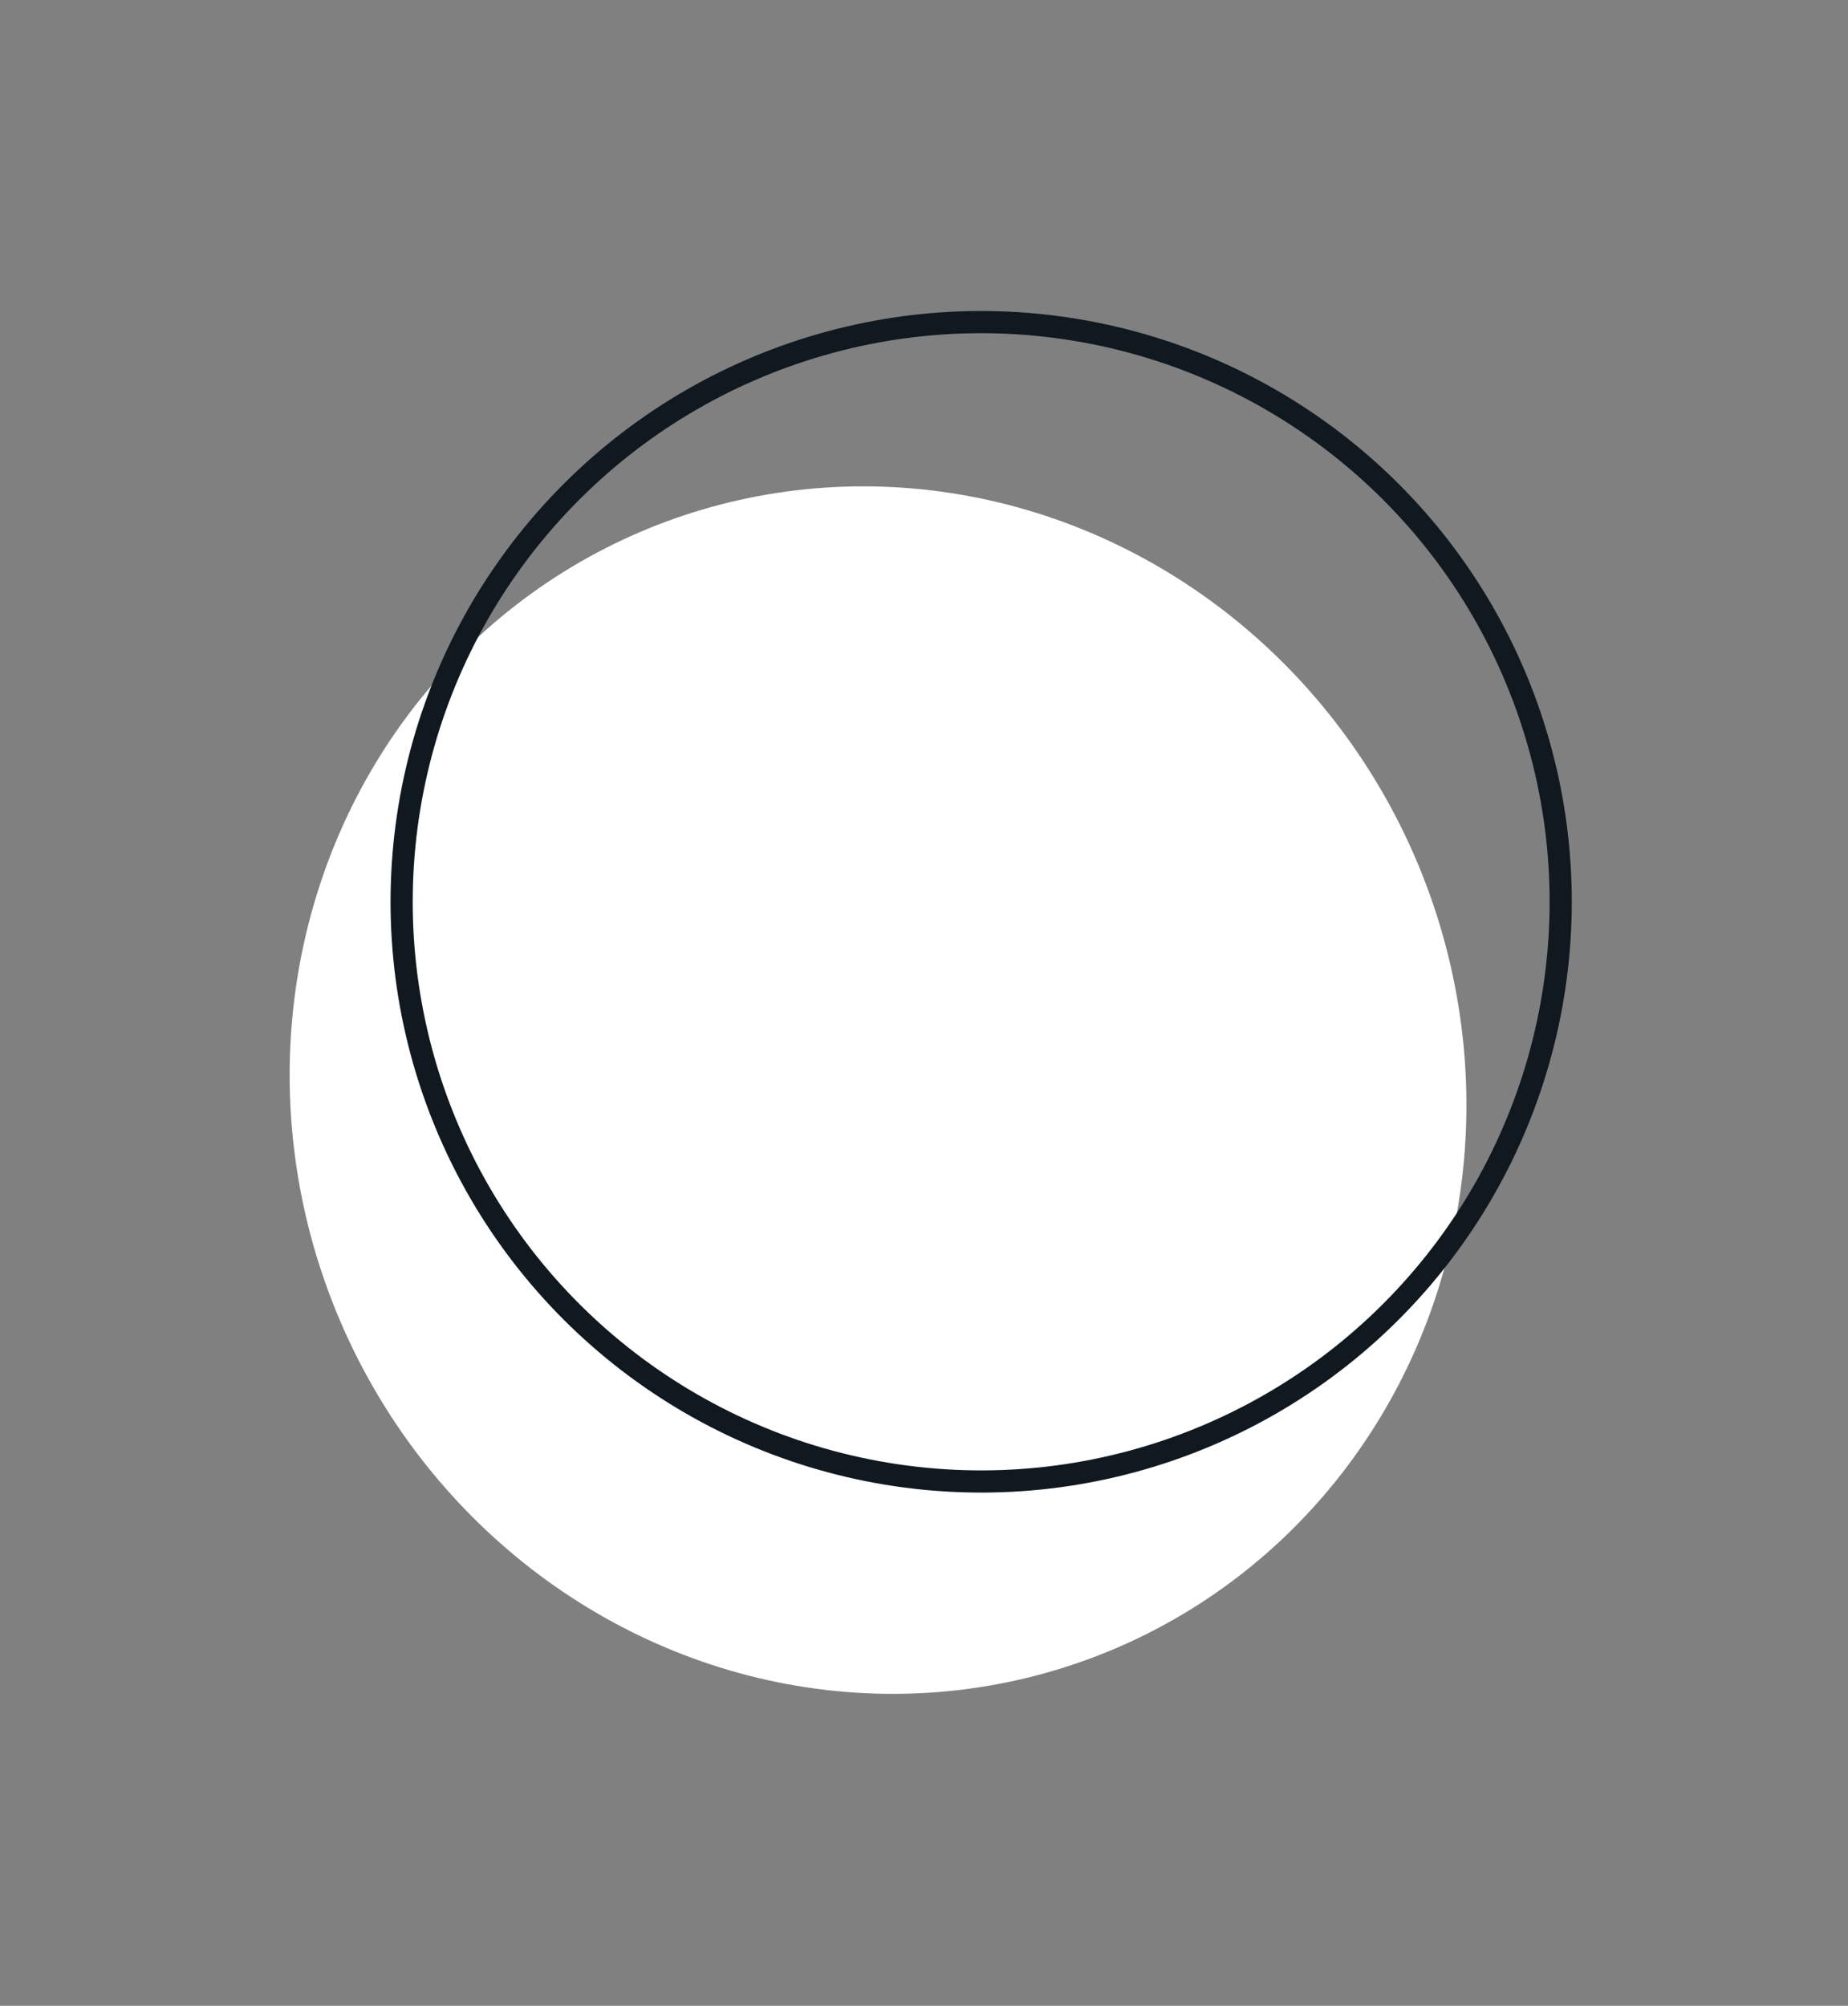
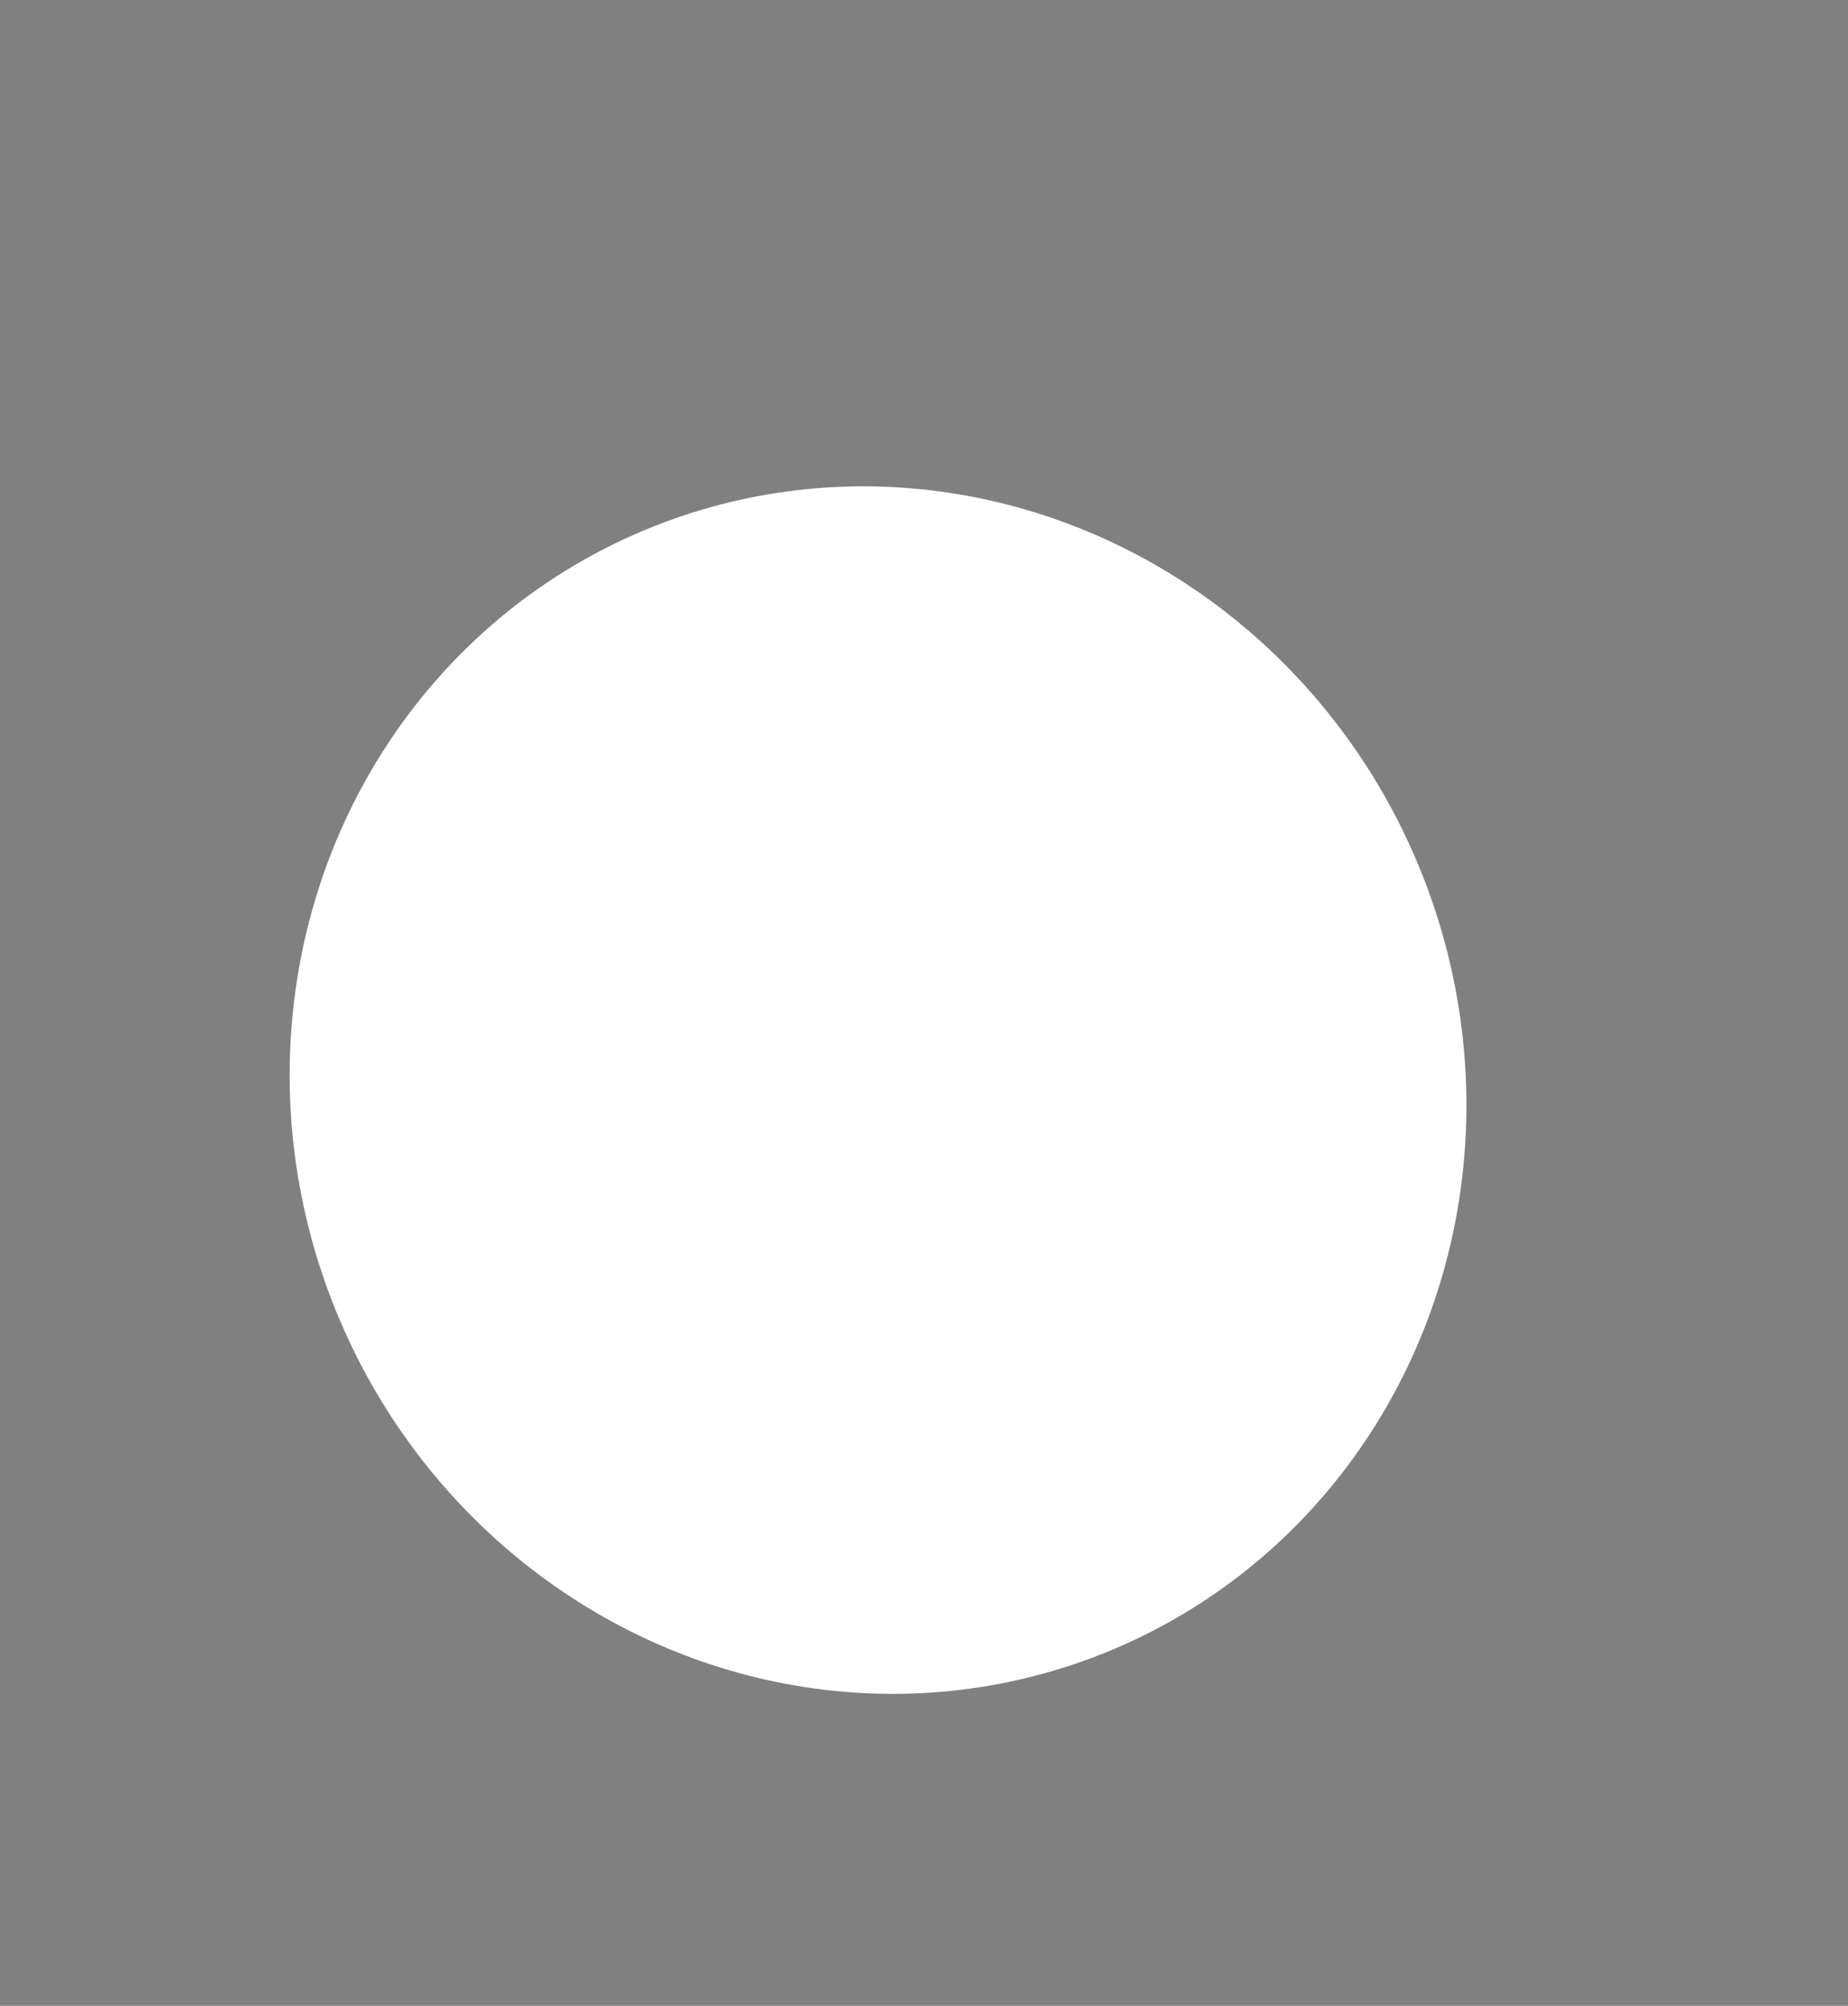
<svg xmlns="http://www.w3.org/2000/svg" width="47" height="51" viewBox="0 0 47 51" fill="none">
  <rect x="0" y="0" width="47" height="51" fill="#808080" stroke="none" />
  <ellipse cx="22.331" cy="27.717" rx="14.886" ry="15.427" transform="rotate(-22.195 22.331 27.717)" fill="white" />
-   <circle cx="24.954" cy="22.929" r="14.739" transform="rotate(-20.652 24.954 22.929)" stroke="#101820" stroke-width="0.564" />
</svg>